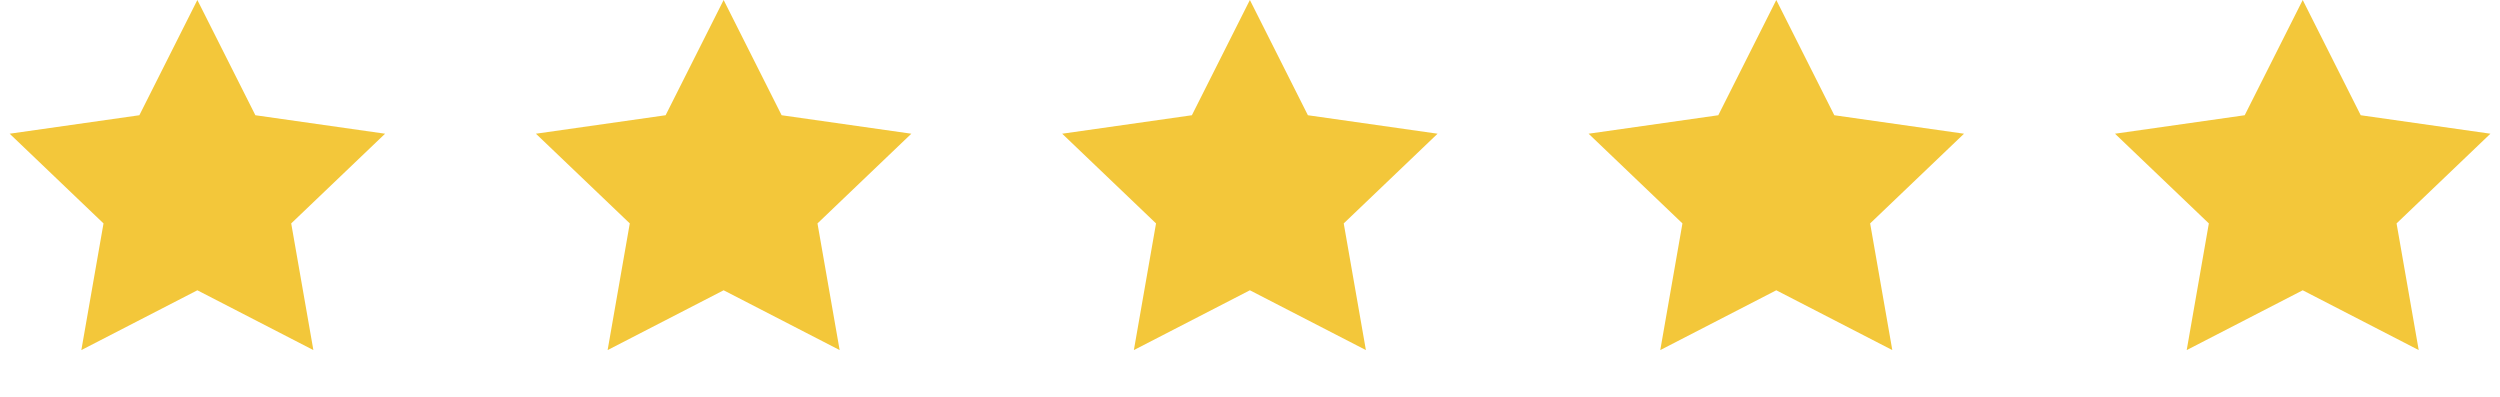
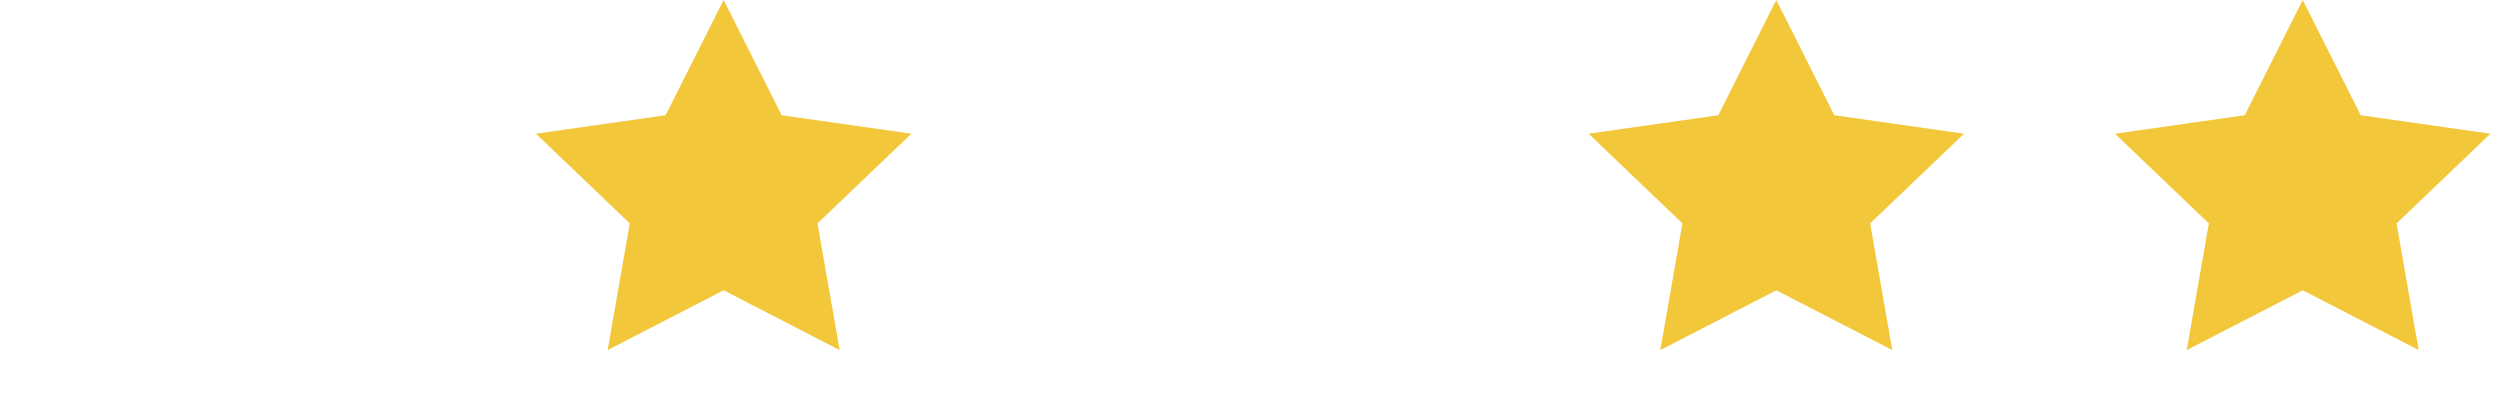
<svg xmlns="http://www.w3.org/2000/svg" width="126" height="20" viewBox="0 0 126 20" fill="none">
-   <path fill-rule="evenodd" clip-rule="evenodd" d="M9.947 14.63L4.1 17.644L5.217 11.26L0.487 6.739L7.024 5.808L9.947 0L12.871 5.808L19.408 6.739L14.677 11.26L15.794 17.644L9.947 14.63Z" fill="#F3C73A" />
  <path fill-rule="evenodd" clip-rule="evenodd" d="M36.471 14.63L30.624 17.644L31.741 11.26L27.01 6.739L33.547 5.808L36.471 0L39.394 5.808L45.931 6.739L41.201 11.26L42.318 17.644L36.471 14.63Z" fill="#F3C73A" />
-   <path fill-rule="evenodd" clip-rule="evenodd" d="M62.994 14.63L57.147 17.644L58.264 11.26L53.534 6.739L60.071 5.808L62.994 0L65.918 5.808L72.454 6.739L67.724 11.26L68.841 17.644L62.994 14.63Z" fill="#F3C73A" />
  <path fill-rule="evenodd" clip-rule="evenodd" d="M89.525 14.63L83.678 17.644L84.795 11.26L80.065 6.739L86.602 5.808L89.525 0L92.449 5.808L98.986 6.739L94.255 11.26L95.372 17.644L89.525 14.63Z" fill="#F3C73A" />
  <path fill-rule="evenodd" clip-rule="evenodd" d="M116.057 14.63L110.21 17.644L111.326 11.26L106.596 6.739L113.133 5.808L116.057 0L118.98 5.808L125.517 6.739L120.787 11.26L121.903 17.644L116.057 14.63Z" fill="#F3C73A" />
</svg>